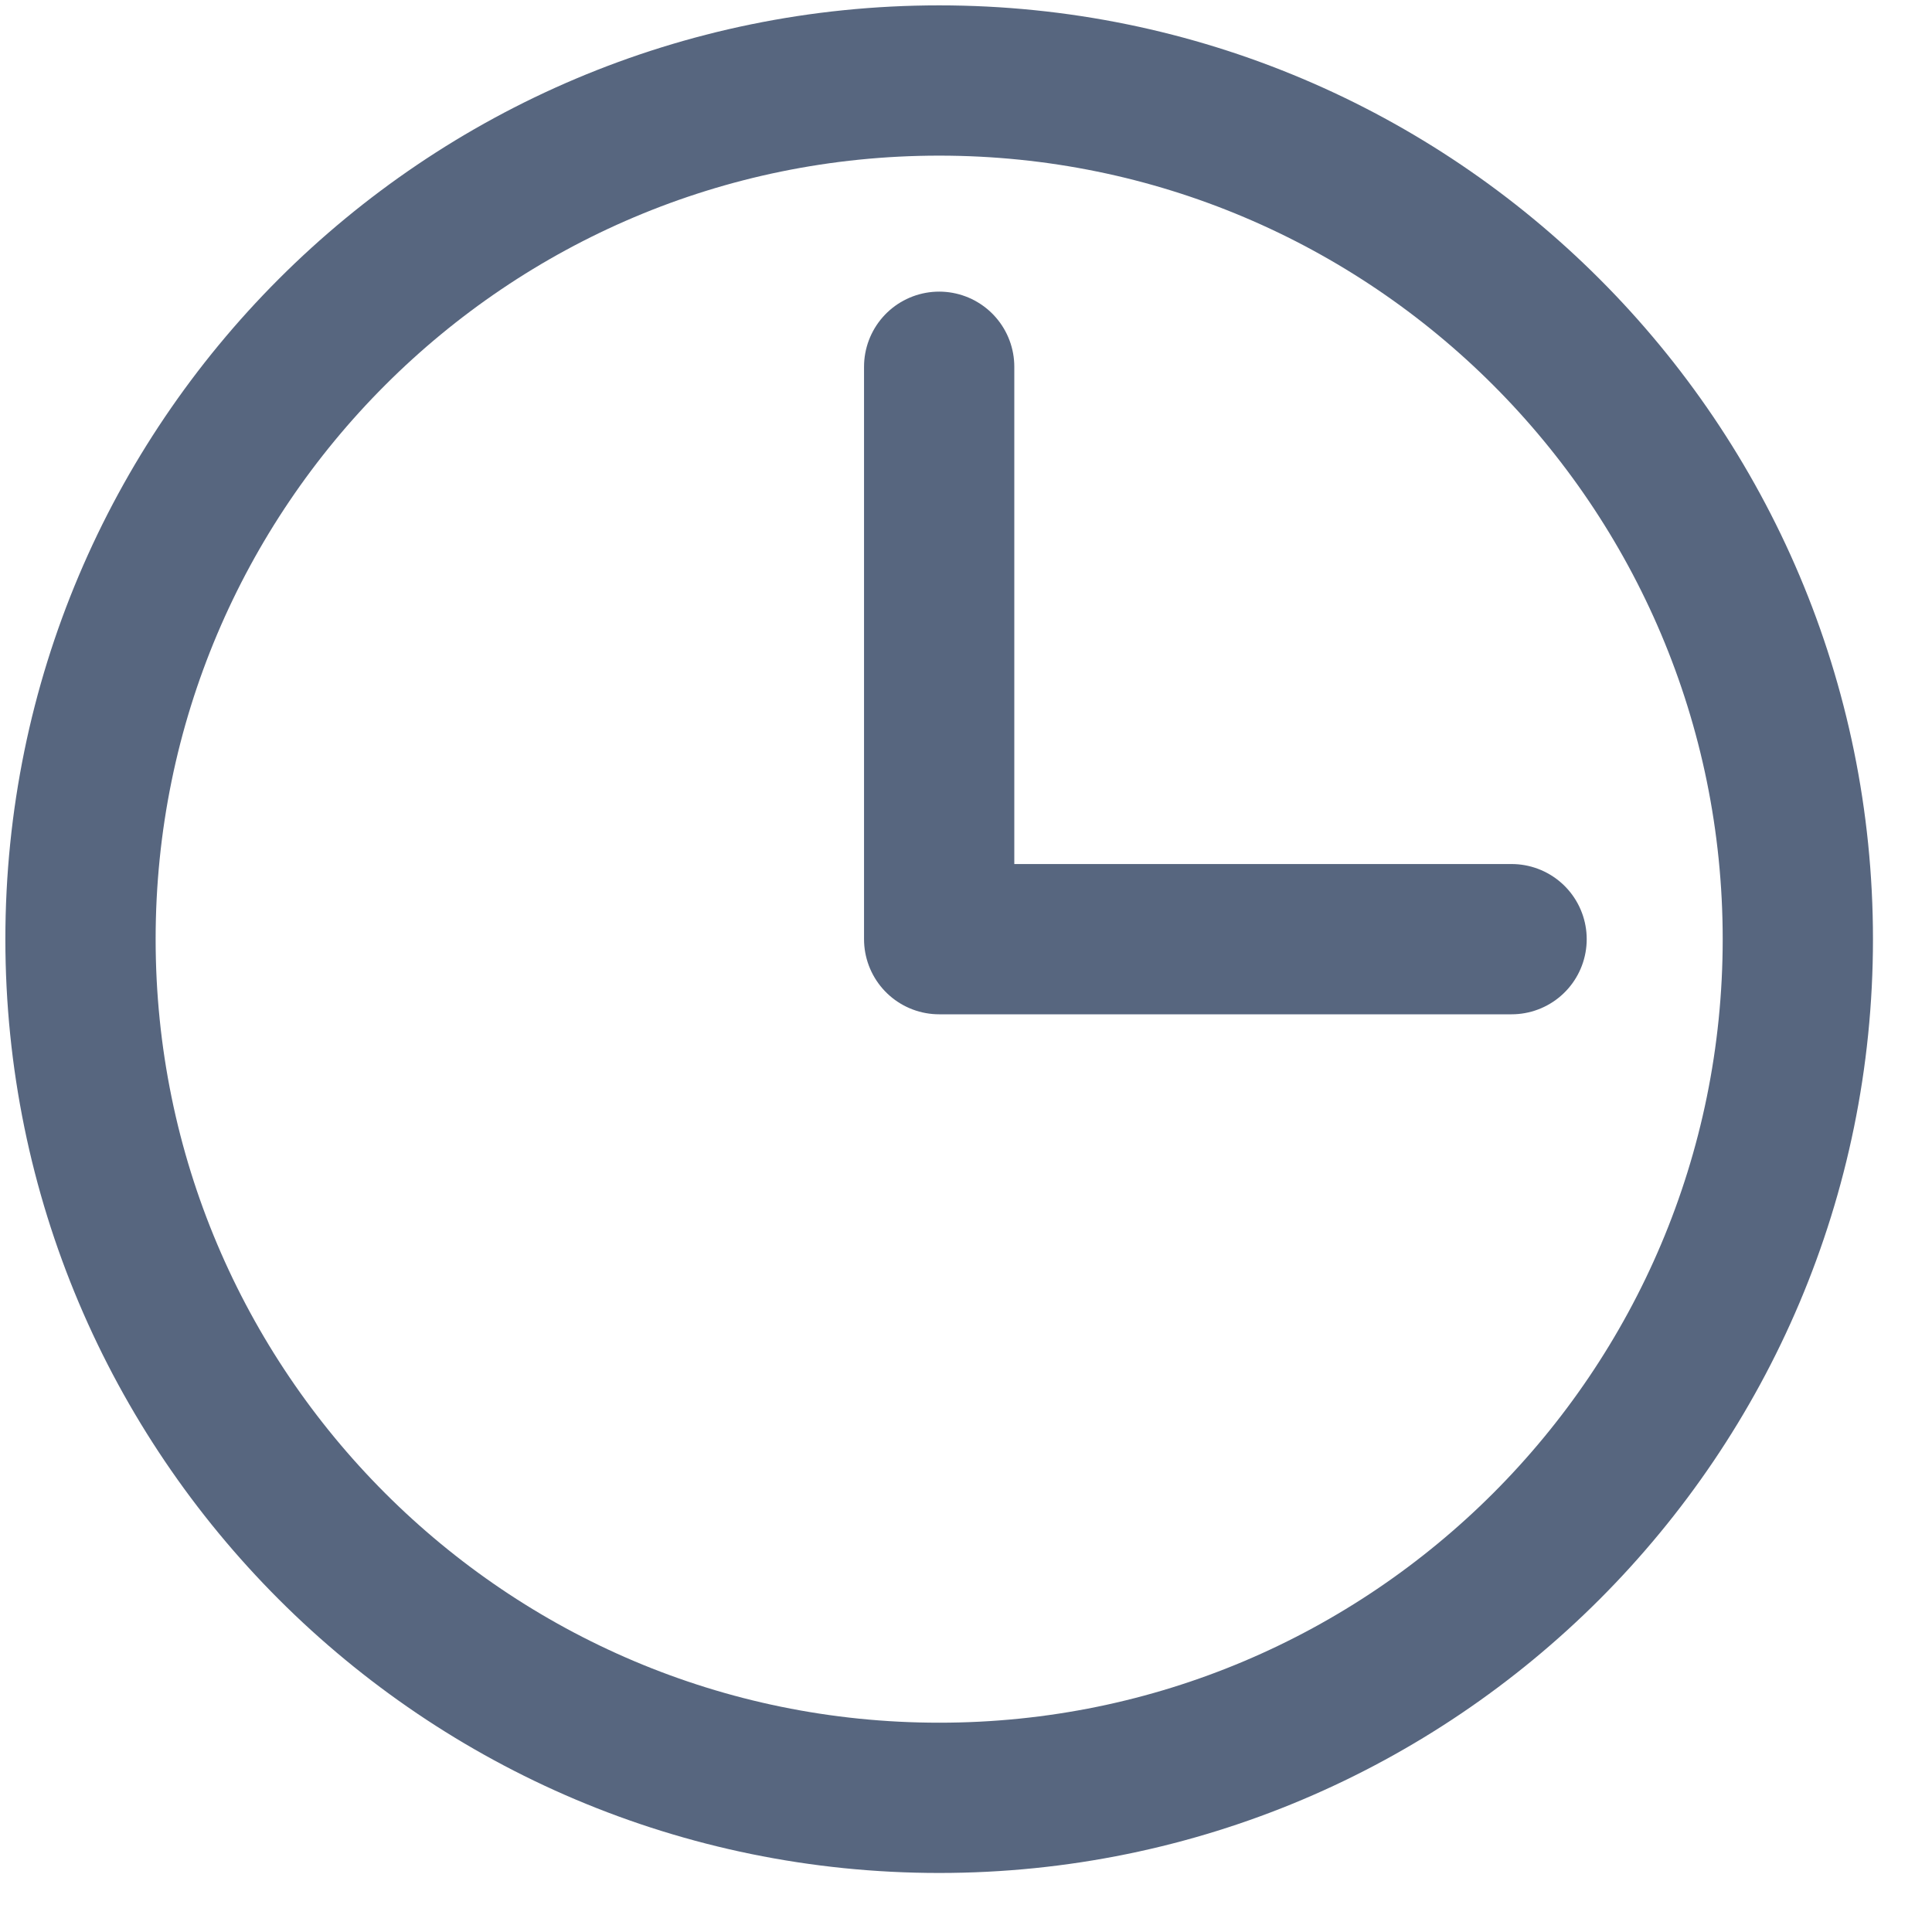
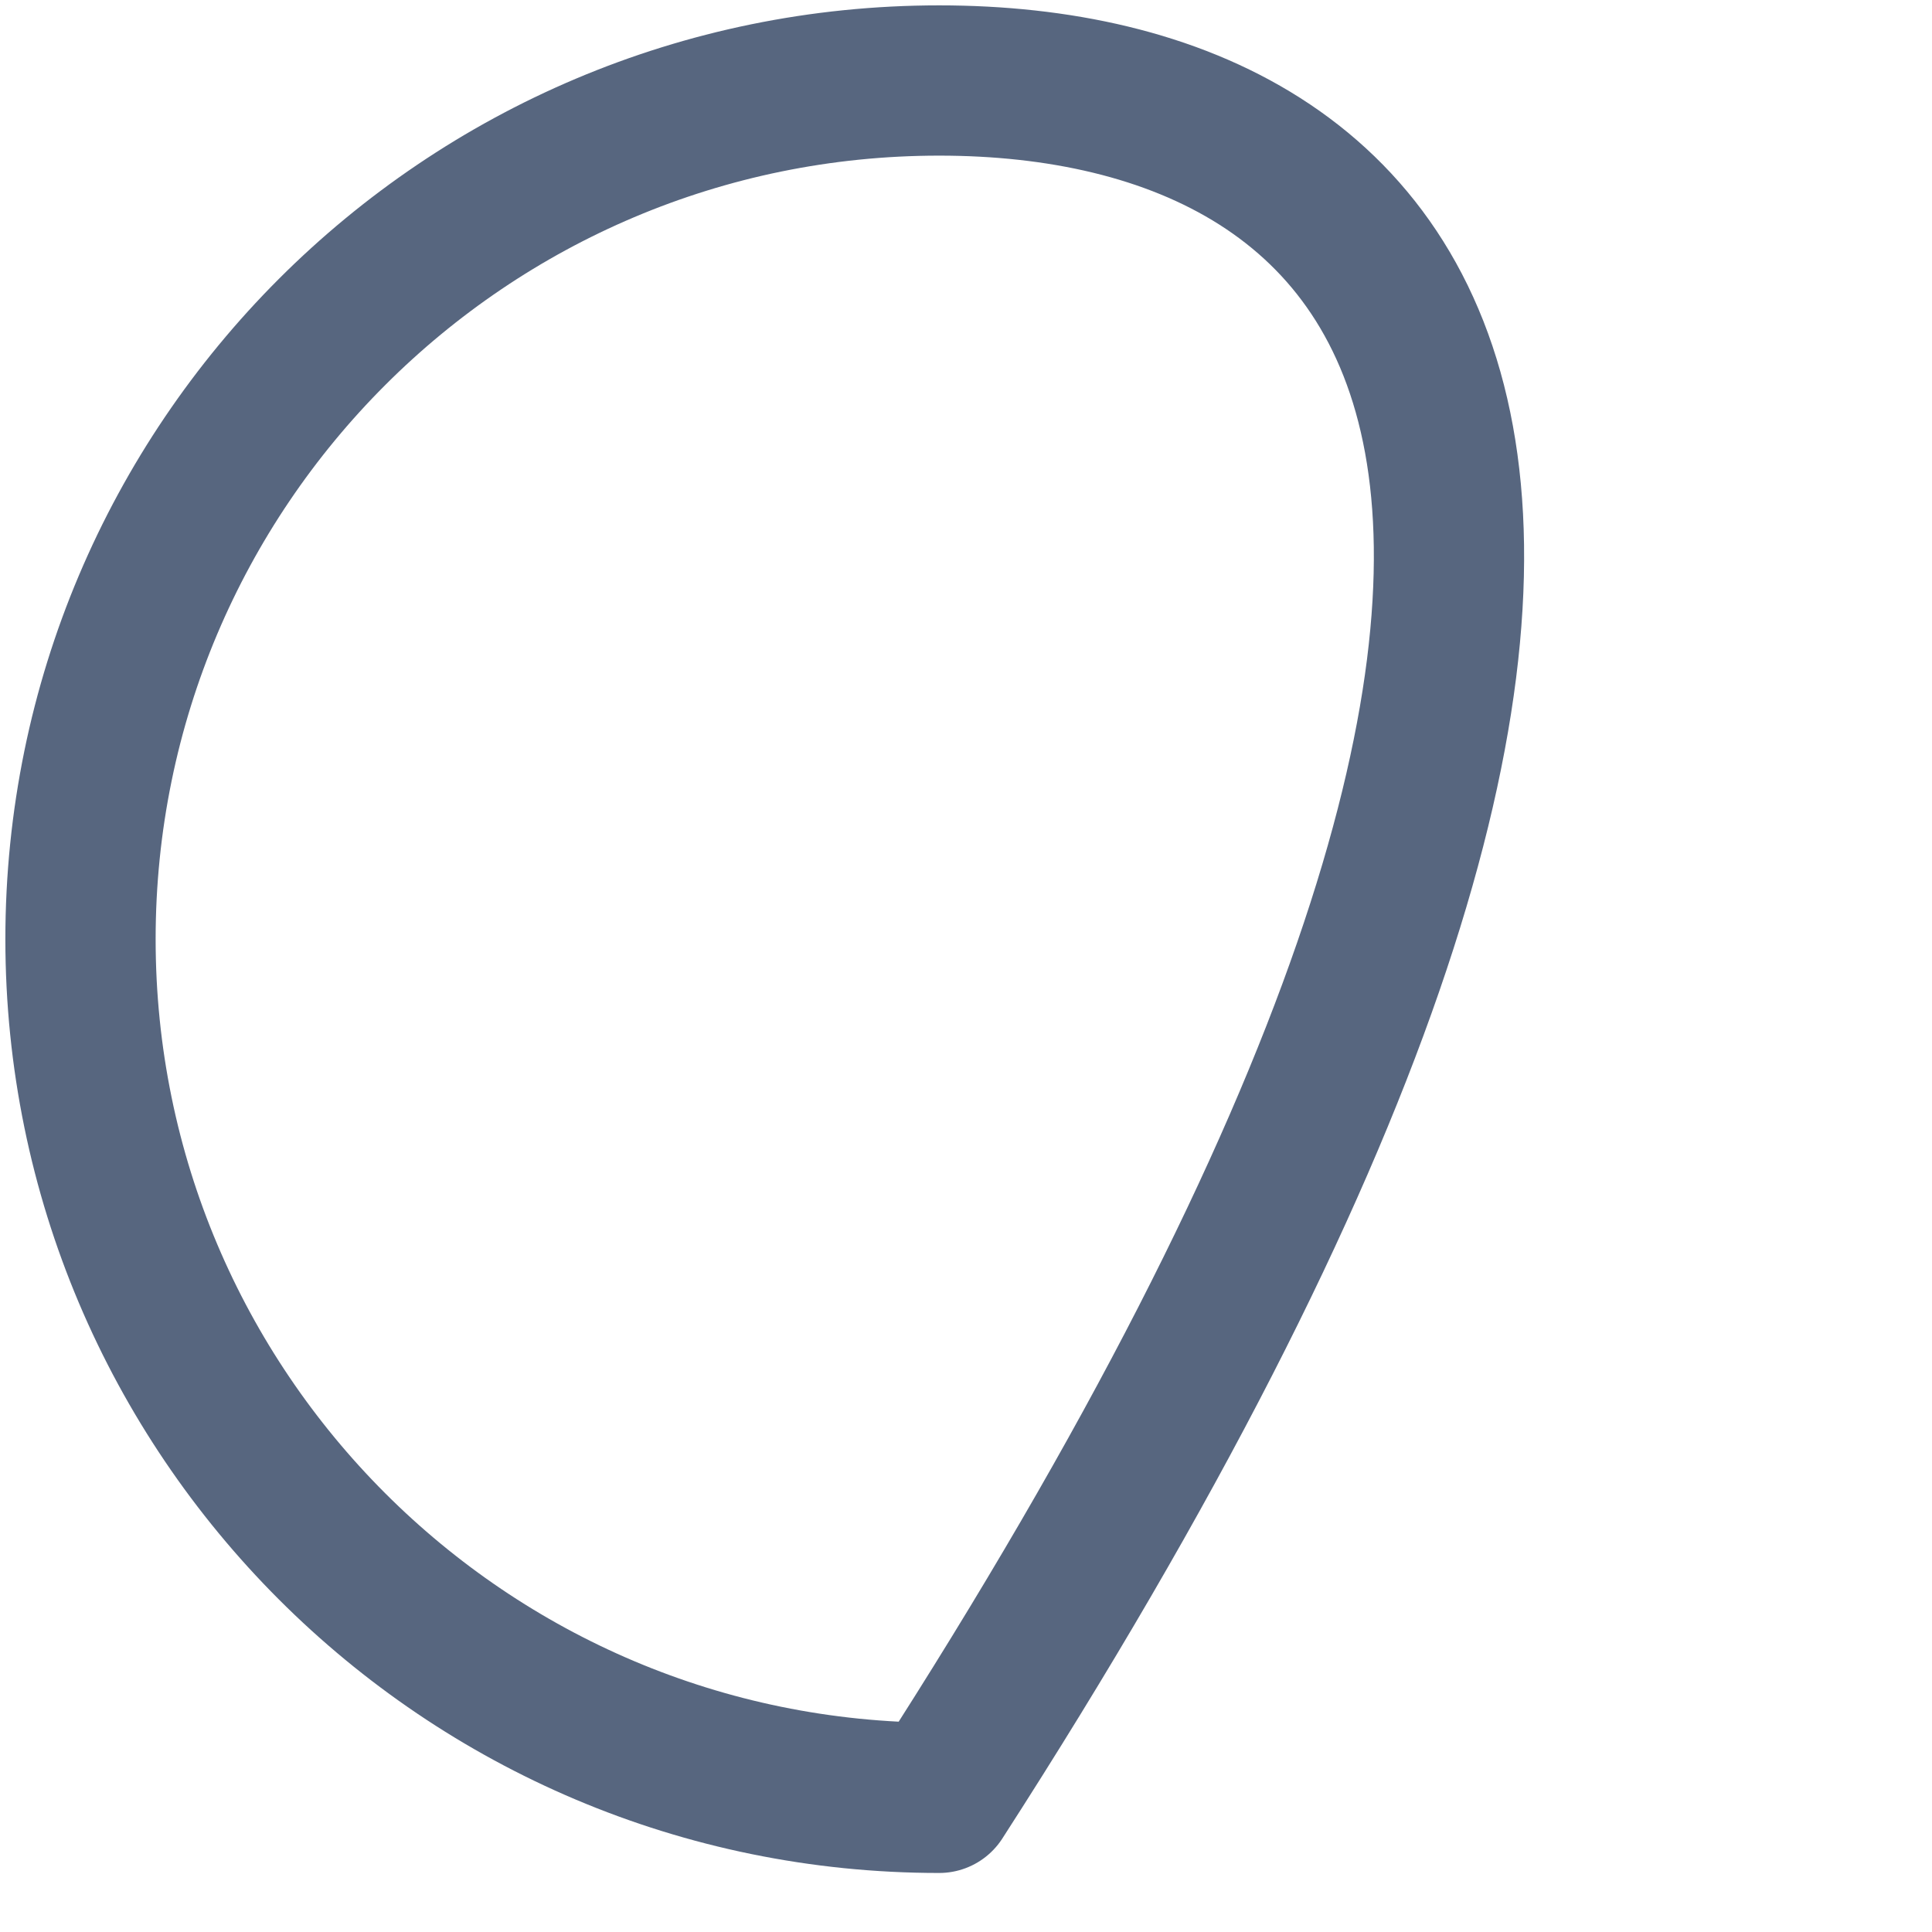
<svg xmlns="http://www.w3.org/2000/svg" width="18" height="18" viewBox="0 0 18 18" fill="none">
-   <path d="M8.75 16.75C13.168 16.75 16.75 13.168 16.75 8.75C16.75 4.332 13.168 0.75 8.75 0.75C4.332 0.75 0.75 4.332 0.75 8.75C0.75 13.168 4.332 16.75 8.75 16.75Z" stroke="#57667F" stroke-width="1.4" stroke-linecap="round" stroke-linejoin="round" />
-   <path d="M8.75 3.417V8.75H14.083" stroke="#57667F" stroke-width="1.4" stroke-linecap="round" stroke-linejoin="round" />
+   <path d="M8.75 16.75C16.75 4.332 13.168 0.75 8.75 0.75C4.332 0.75 0.75 4.332 0.75 8.75C0.75 13.168 4.332 16.75 8.75 16.75Z" stroke="#57667F" stroke-width="1.4" stroke-linecap="round" stroke-linejoin="round" />
</svg>